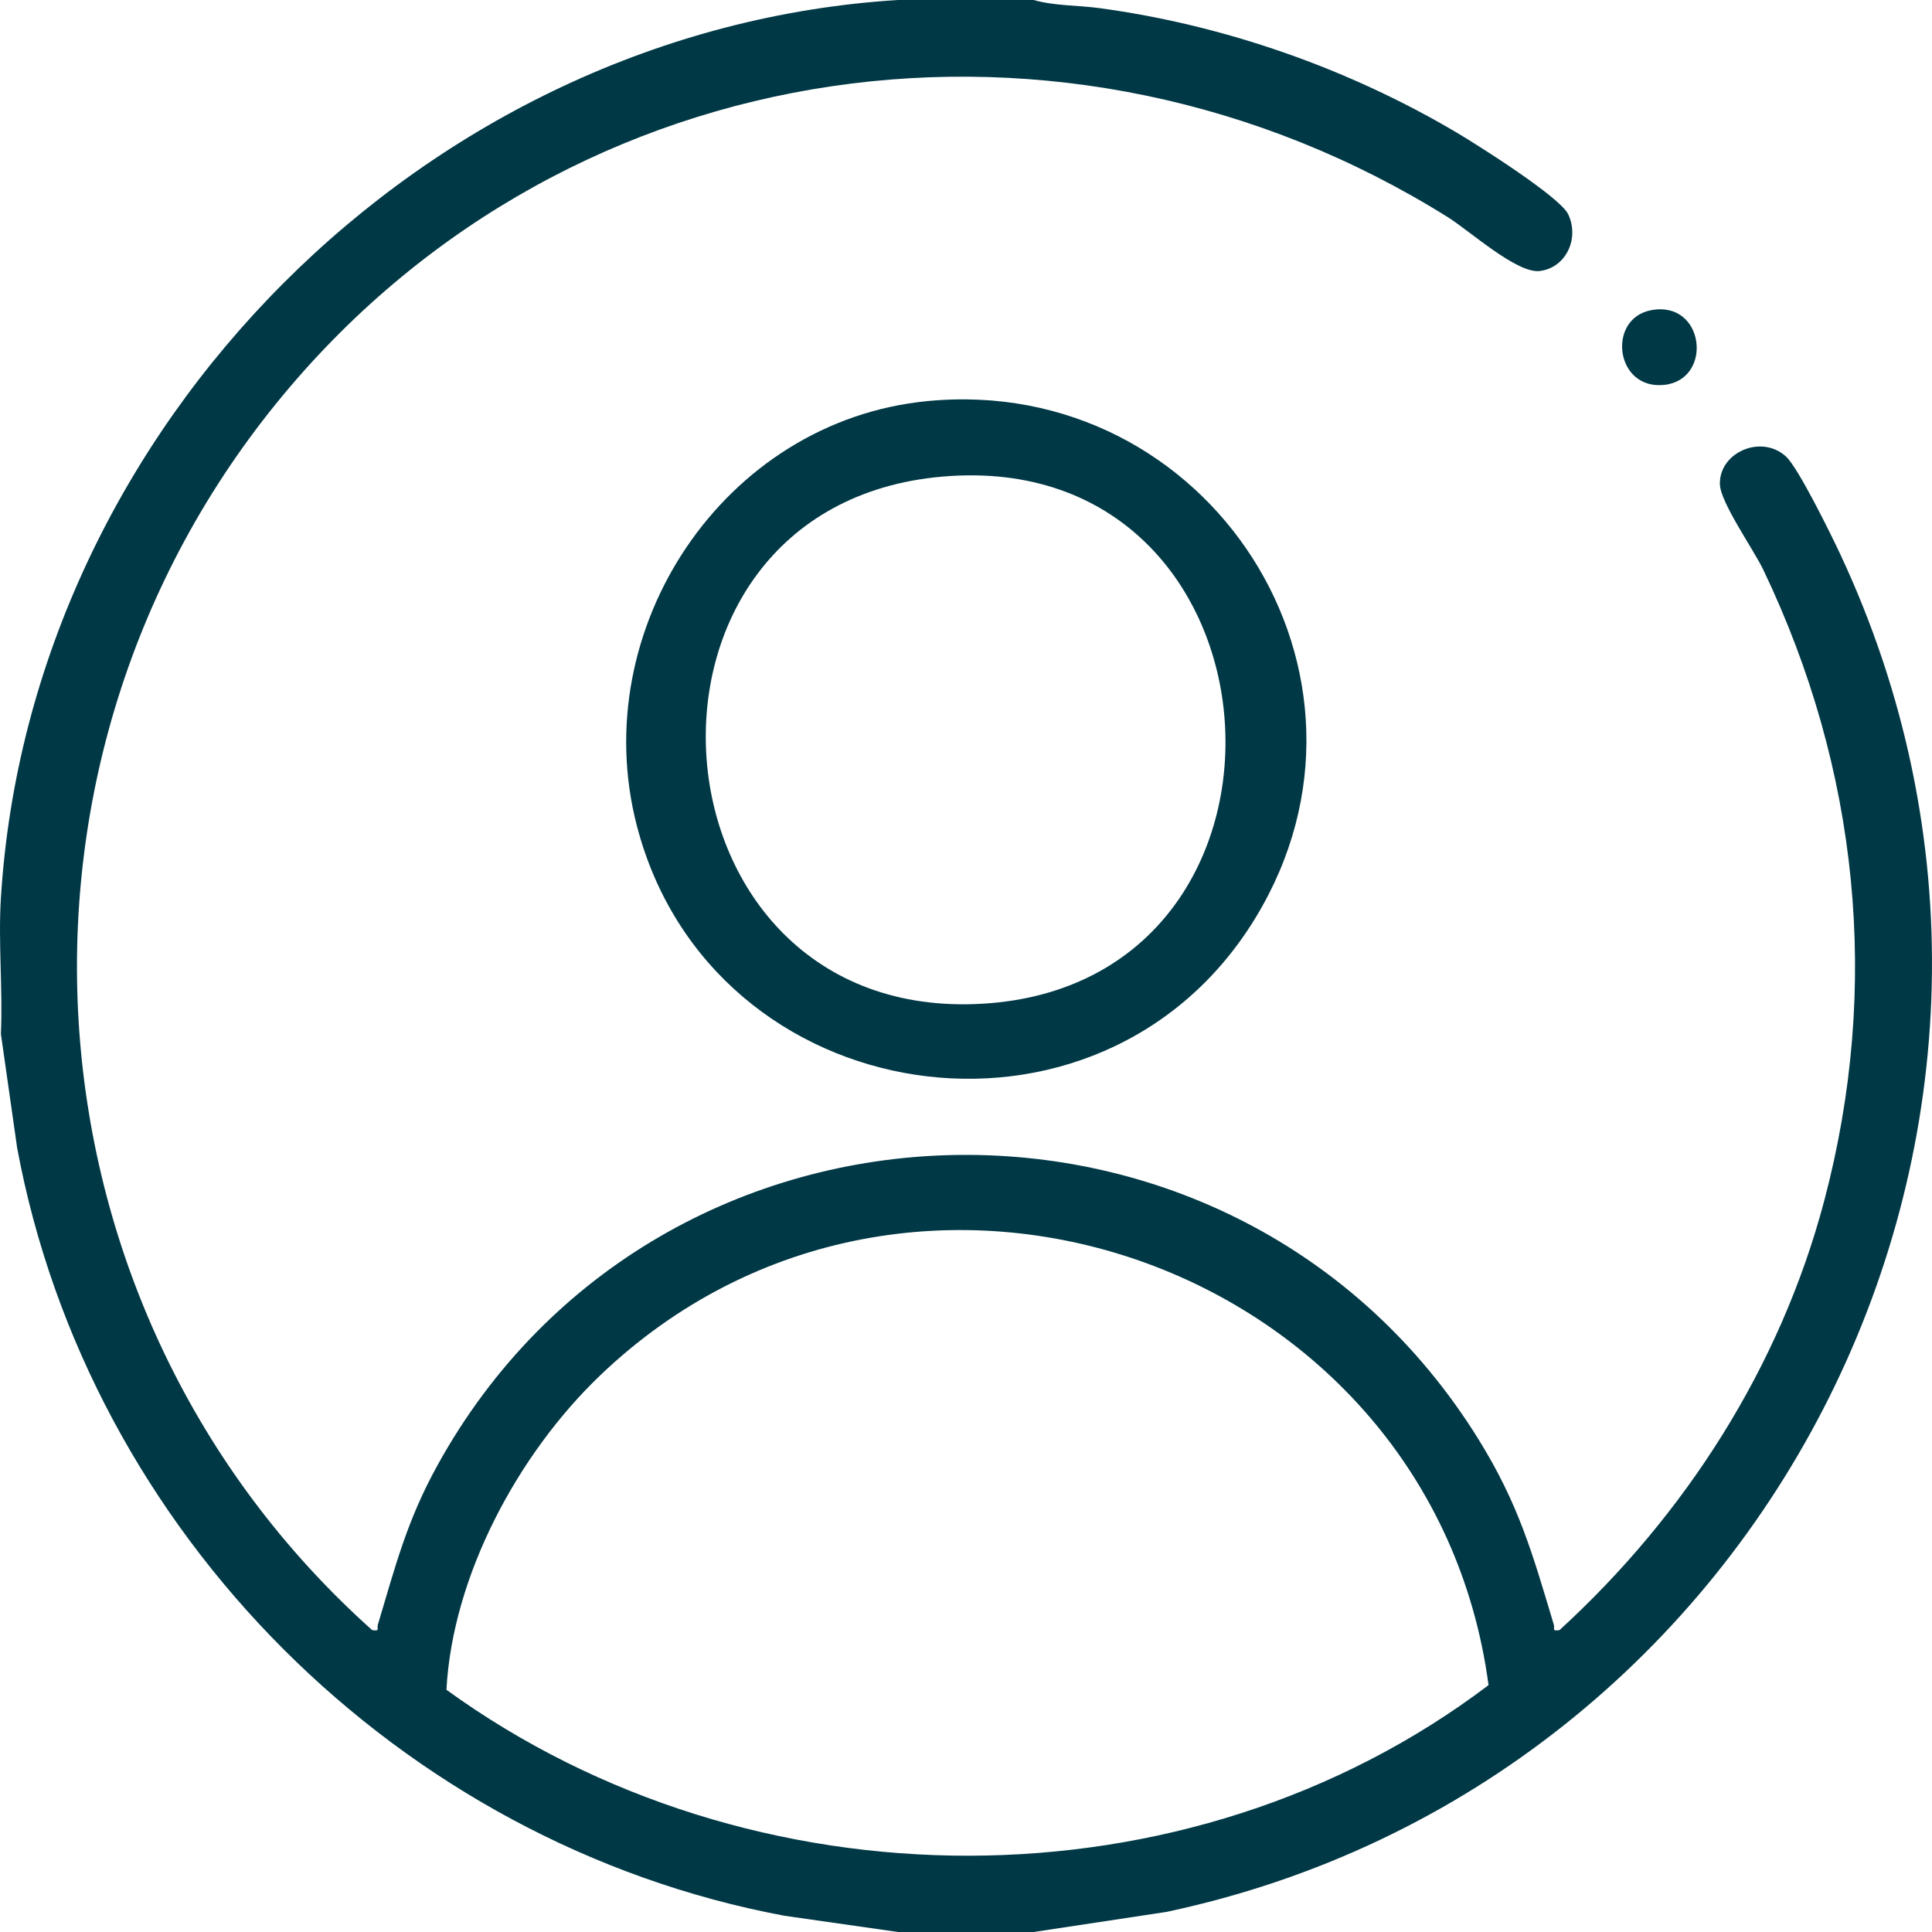
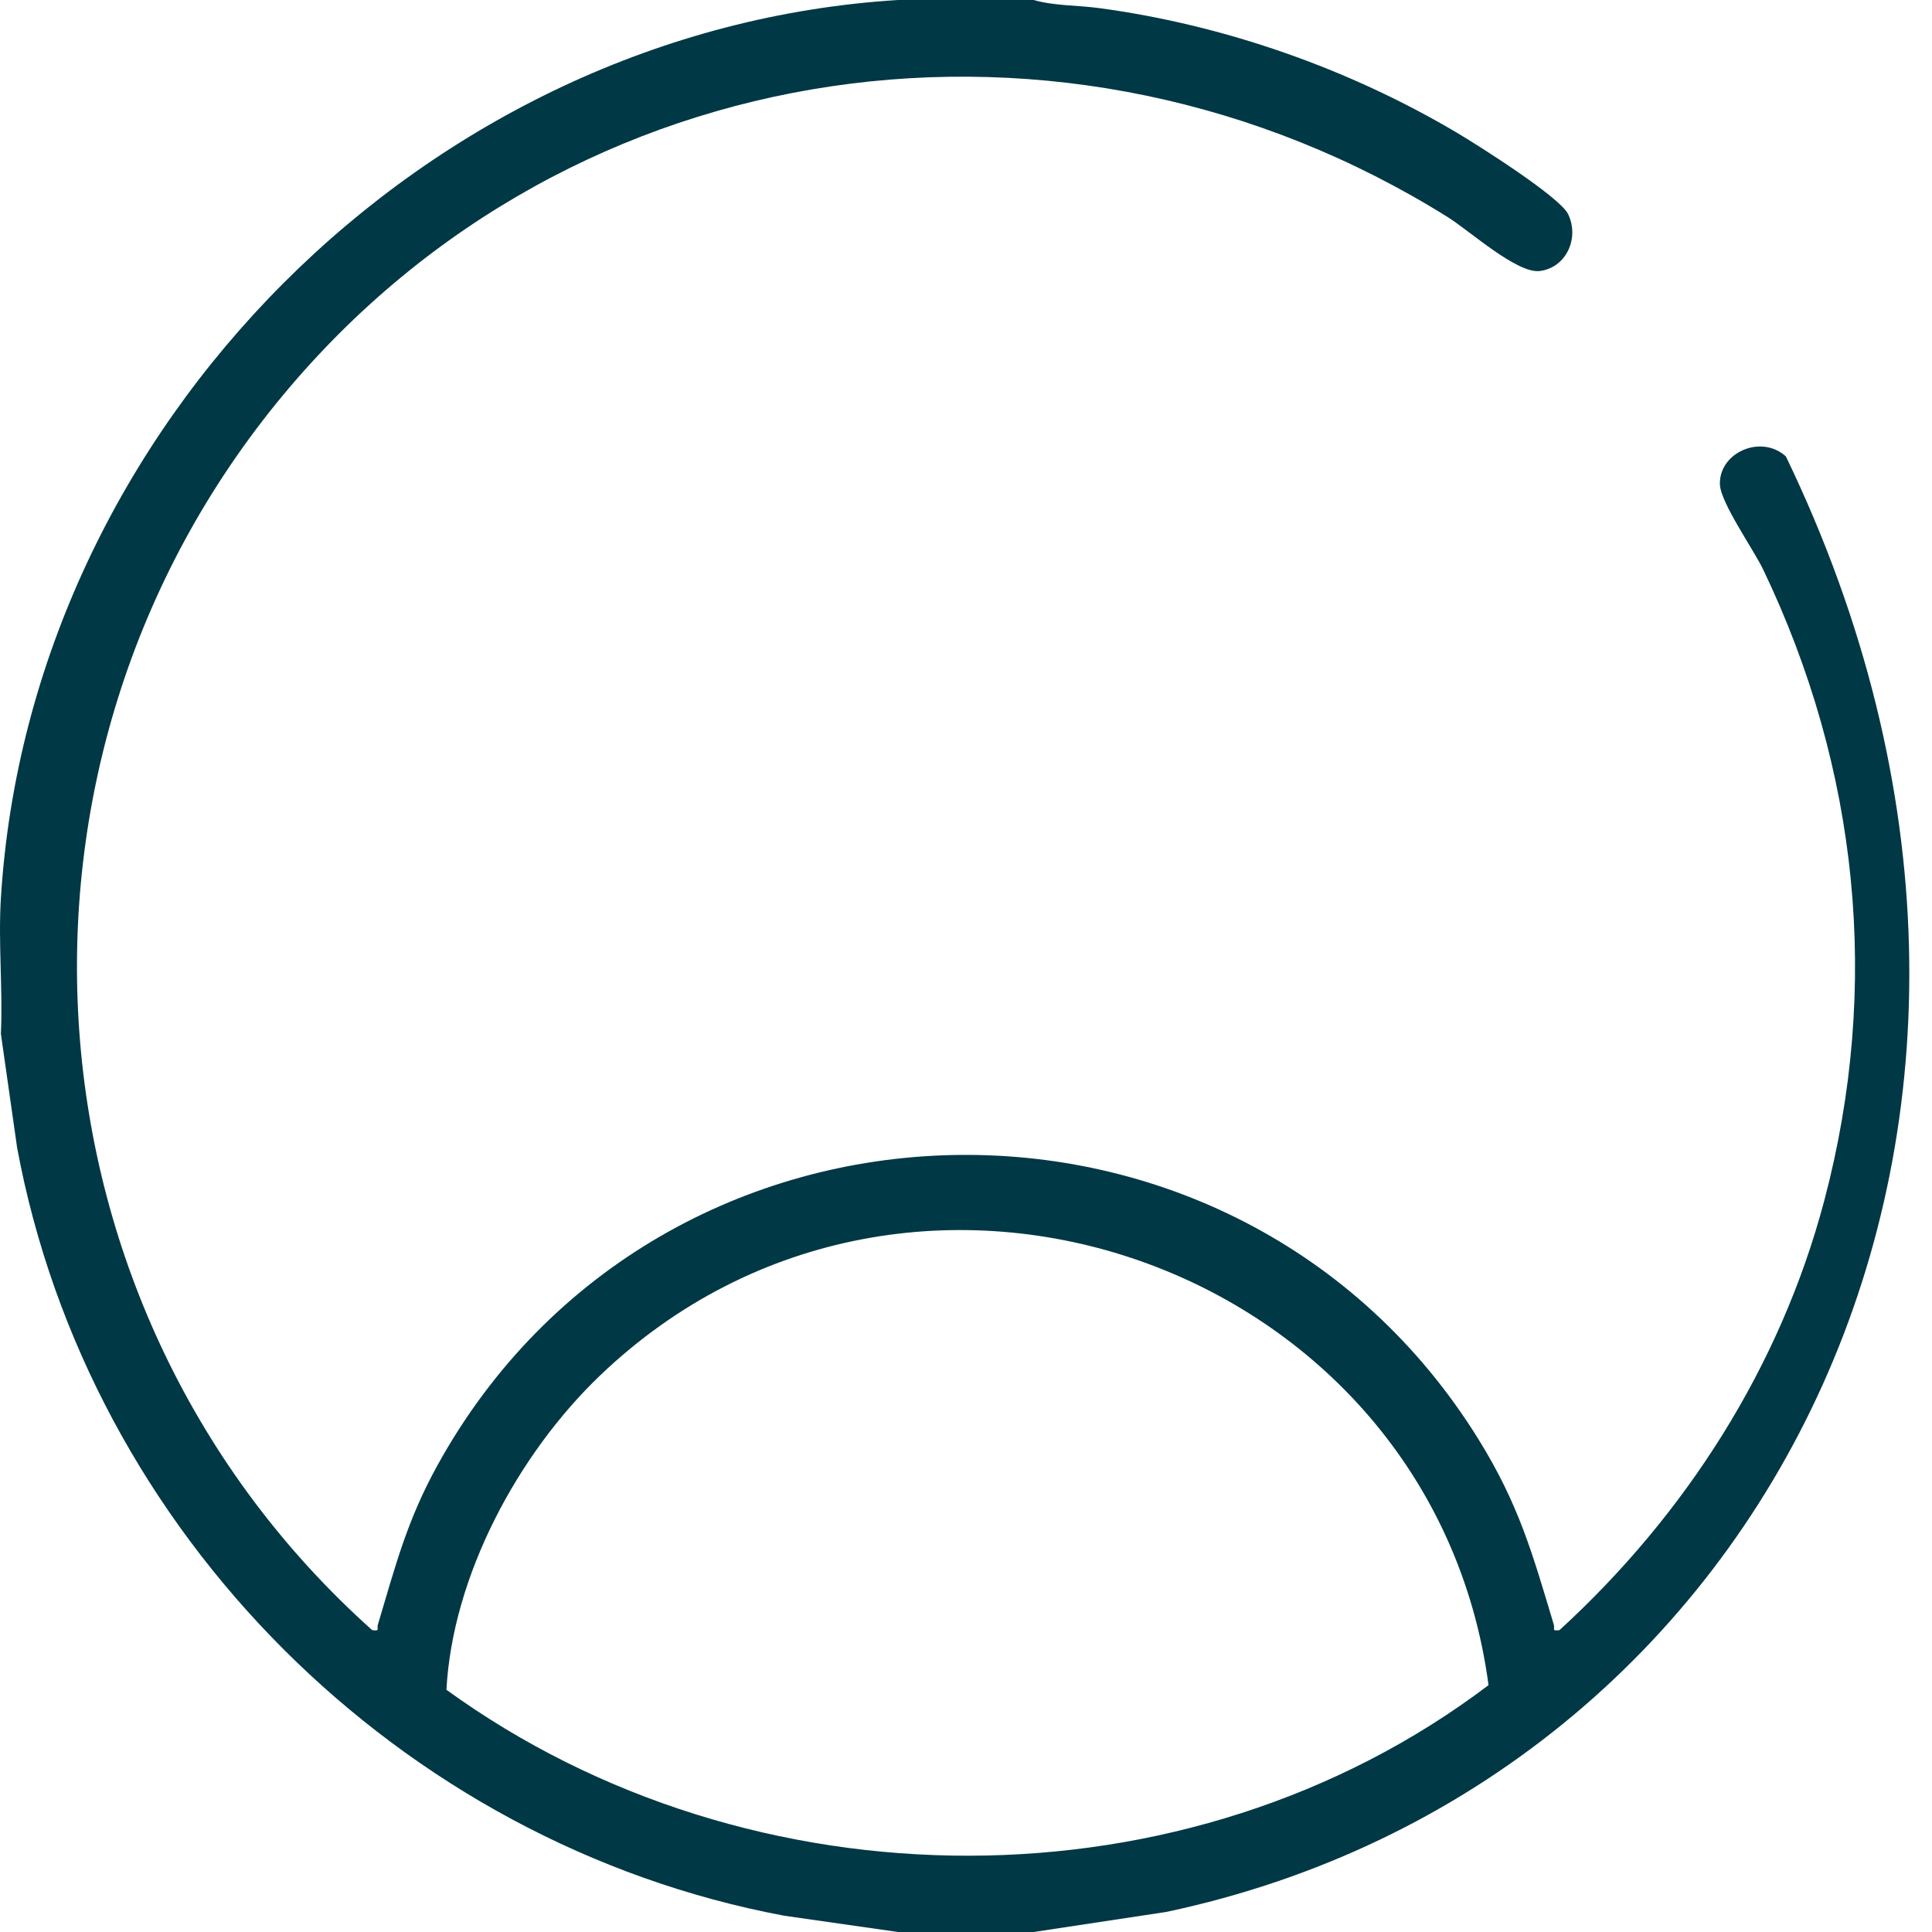
<svg xmlns="http://www.w3.org/2000/svg" width="54" height="54" viewBox="0 0 54 54" fill="none">
  <g id="GQkAAD.tif">
    <g id="Group">
-       <path id="Vector" d="M28.892 0C29.46 0.165 30.126 0.146 30.721 0.226C34.22 0.697 37.697 1.918 40.725 3.712C41.31 4.059 43.596 5.504 43.828 5.983C44.152 6.649 43.783 7.482 43.035 7.575C42.402 7.652 41.078 6.453 40.472 6.073C29.823 -0.591 15.998 1.326 7.928 11.024C-0.641 21.322 0.438 36.652 10.402 45.562C10.632 45.596 10.526 45.527 10.562 45.408C11.056 43.758 11.374 42.501 12.227 40.956C18.428 29.713 34.562 29.317 41.327 40.233C42.45 42.046 42.83 43.411 43.429 45.408C43.465 45.527 43.359 45.595 43.589 45.562C47.109 42.34 49.758 38.207 50.988 33.561C52.575 27.567 51.947 21.488 49.283 15.922C49.015 15.363 48.09 14.051 48.072 13.541C48.041 12.654 49.218 12.125 49.916 12.757C50.26 13.069 51.178 14.94 51.424 15.465C58.852 31.286 49.493 49.86 32.599 53.439L28.892 54H25.1L21.919 53.545C11.181 51.531 2.477 42.844 0.479 32.082L0.025 28.898C0.081 27.652 -0.052 26.341 0.025 25.102C0.838 11.912 11.925 0.814 25.101 0H28.893H28.892ZM12.478 47.23C20.988 53.398 33.191 53.473 41.605 47.1C40.031 35.301 25.444 30.153 16.774 38.443C14.482 40.636 12.648 44.04 12.478 47.231V47.23Z" fill="#003845" />
-       <path id="Vector_2" d="M25.921 11.211C33.783 10.446 39.237 18.859 35.087 25.661C30.757 32.76 19.879 31.107 17.799 23.075C16.376 17.579 20.228 11.764 25.919 11.211H25.921ZM26.343 13.321C16.843 14.144 17.885 28.629 27.469 28.054C37.156 27.474 36.192 12.468 26.343 13.321Z" fill="#003845" />
-       <path id="Vector_3" d="M46.145 8.671C47.648 8.383 47.89 10.597 46.53 10.756C45.142 10.918 44.904 8.91 46.145 8.671Z" fill="#003845" />
+       <path id="Vector" d="M28.892 0C29.46 0.165 30.126 0.146 30.721 0.226C34.22 0.697 37.697 1.918 40.725 3.712C41.31 4.059 43.596 5.504 43.828 5.983C44.152 6.649 43.783 7.482 43.035 7.575C42.402 7.652 41.078 6.453 40.472 6.073C29.823 -0.591 15.998 1.326 7.928 11.024C-0.641 21.322 0.438 36.652 10.402 45.562C10.632 45.596 10.526 45.527 10.562 45.408C11.056 43.758 11.374 42.501 12.227 40.956C18.428 29.713 34.562 29.317 41.327 40.233C42.45 42.046 42.83 43.411 43.429 45.408C43.465 45.527 43.359 45.595 43.589 45.562C47.109 42.34 49.758 38.207 50.988 33.561C52.575 27.567 51.947 21.488 49.283 15.922C49.015 15.363 48.09 14.051 48.072 13.541C48.041 12.654 49.218 12.125 49.916 12.757C58.852 31.286 49.493 49.86 32.599 53.439L28.892 54H25.1L21.919 53.545C11.181 51.531 2.477 42.844 0.479 32.082L0.025 28.898C0.081 27.652 -0.052 26.341 0.025 25.102C0.838 11.912 11.925 0.814 25.101 0H28.893H28.892ZM12.478 47.23C20.988 53.398 33.191 53.473 41.605 47.1C40.031 35.301 25.444 30.153 16.774 38.443C14.482 40.636 12.648 44.04 12.478 47.231V47.23Z" fill="#003845" />
    </g>
  </g>
</svg>